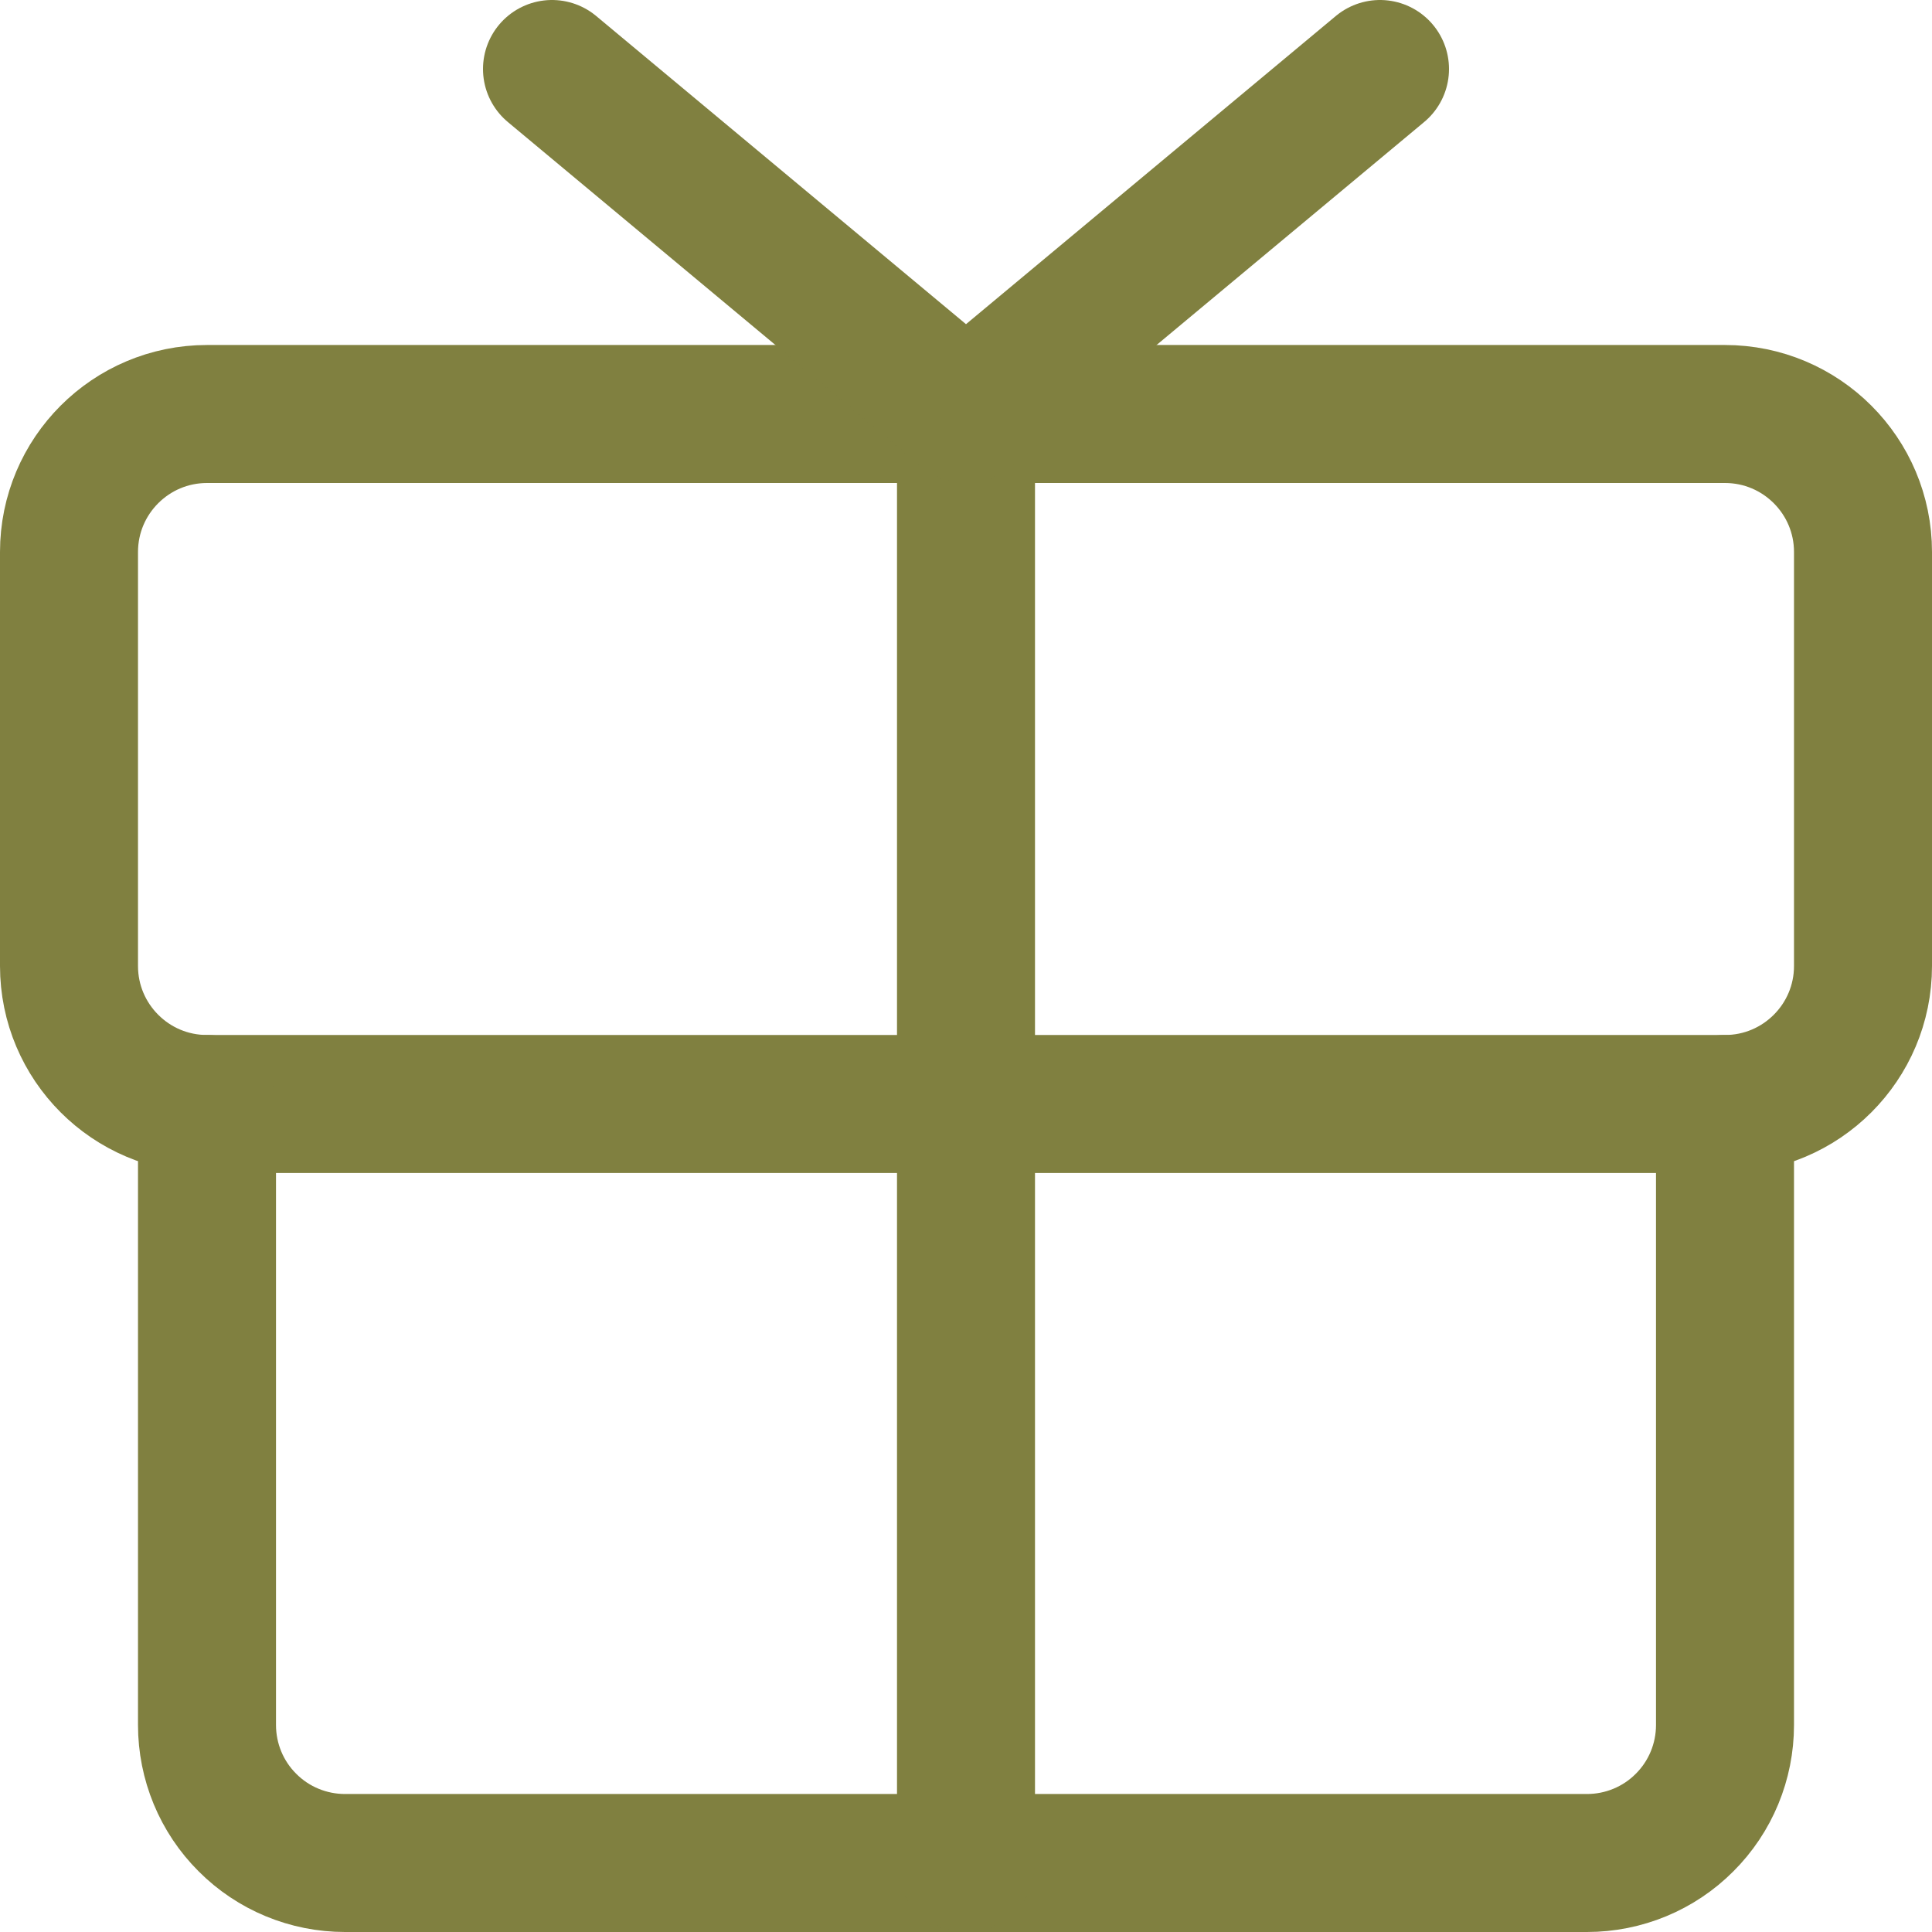
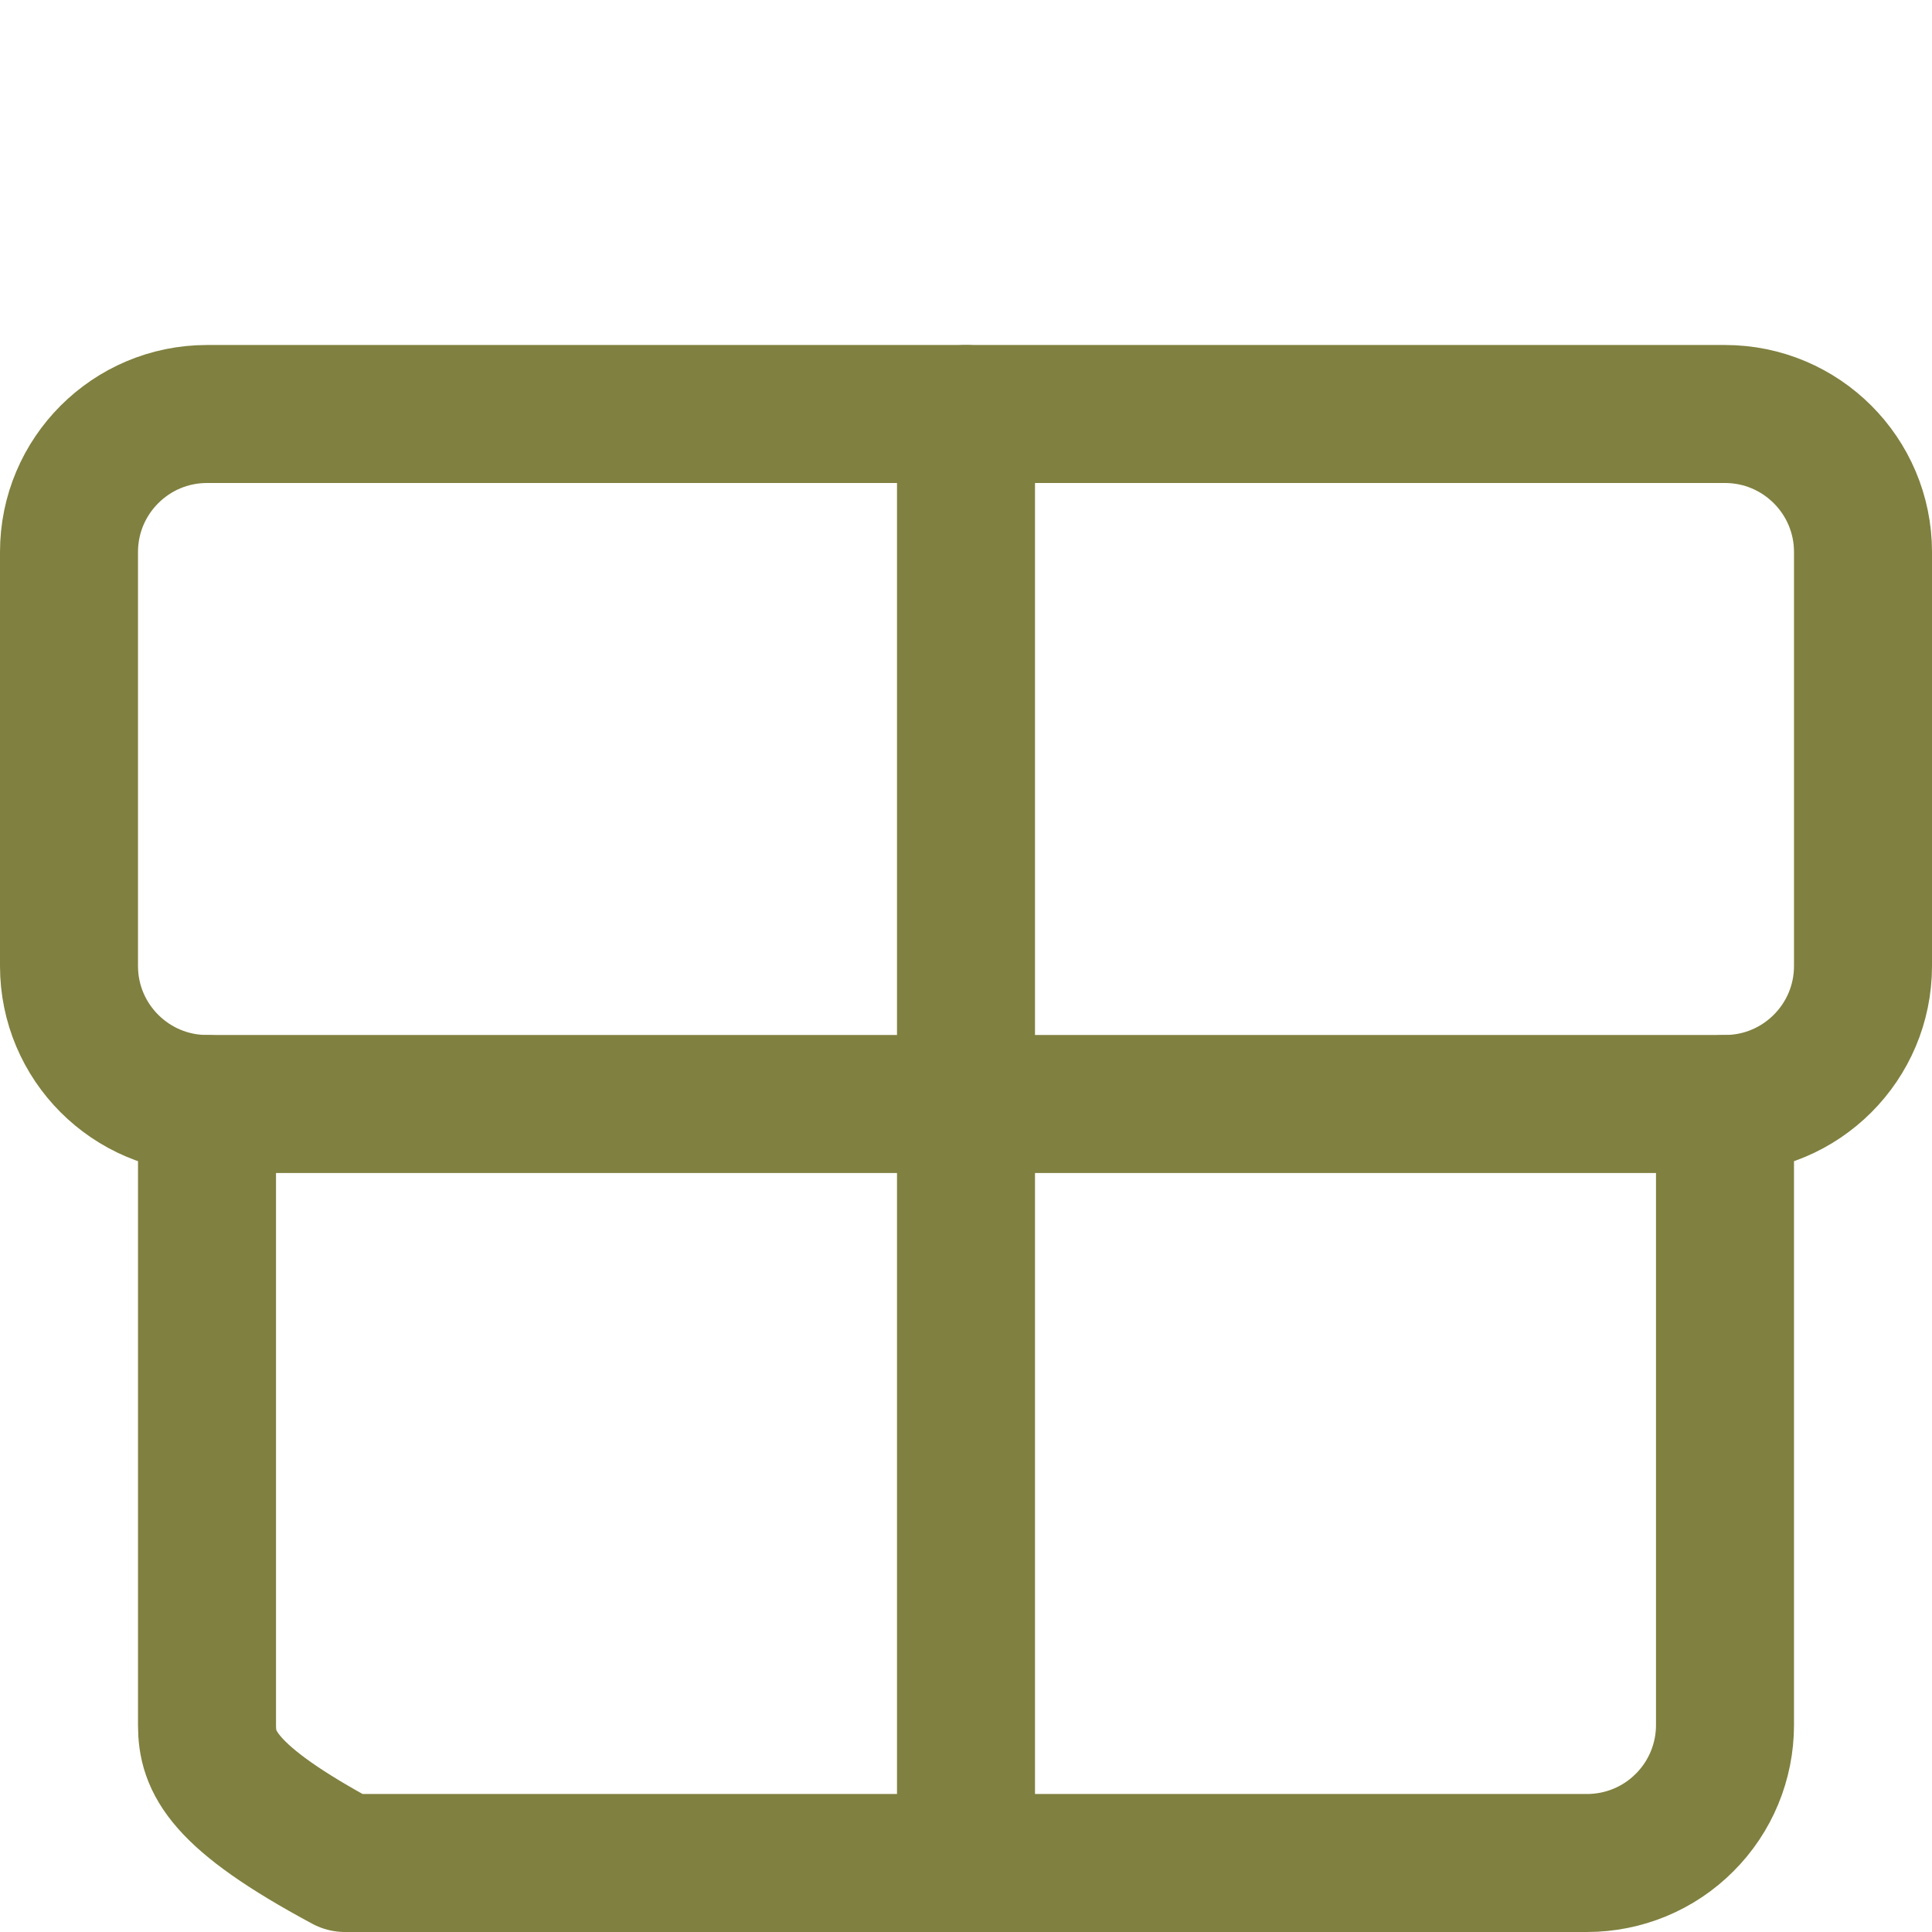
<svg xmlns="http://www.w3.org/2000/svg" width="14" height="14" viewBox="0 0 14 14" fill="none">
  <g clip-path="url(#clip0_231_109)">
    <path d="M12.5 3H1.5C0.948 3 0.5 3.448 0.5 4V7C0.5 7.552 0.948 8 1.5 8H12.5C13.052 8 13.5 7.552 13.5 7V4C13.5 3.448 13.052 3 12.5 3Z" stroke="#808040" stroke-linecap="round" stroke-linejoin="round" />
-     <path d="M12.5 8V12.5C12.5 12.765 12.395 13.02 12.207 13.207C12.02 13.395 11.765 13.5 11.5 13.5H2.5C2.235 13.5 1.98 13.395 1.793 13.207C1.605 13.02 1.5 12.765 1.5 12.5V8" stroke="#808040" stroke-linecap="round" stroke-linejoin="round" />
+     <path d="M12.5 8V12.5C12.5 12.765 12.395 13.02 12.207 13.207C12.02 13.395 11.765 13.5 11.5 13.5H2.5C1.605 13.02 1.5 12.765 1.5 12.5V8" stroke="#808040" stroke-linecap="round" stroke-linejoin="round" />
    <path d="M7 3V13.5" stroke="#808040" stroke-linecap="round" stroke-linejoin="round" />
-     <path d="M10 0.5L7 3L4 0.5" stroke="#808040" stroke-linecap="round" stroke-linejoin="round" />
  </g>
  <defs>
    <clipPath id="clip0_231_109">
      <rect width="14" height="14" fill="white" />
    </clipPath>
  </defs>
</svg>